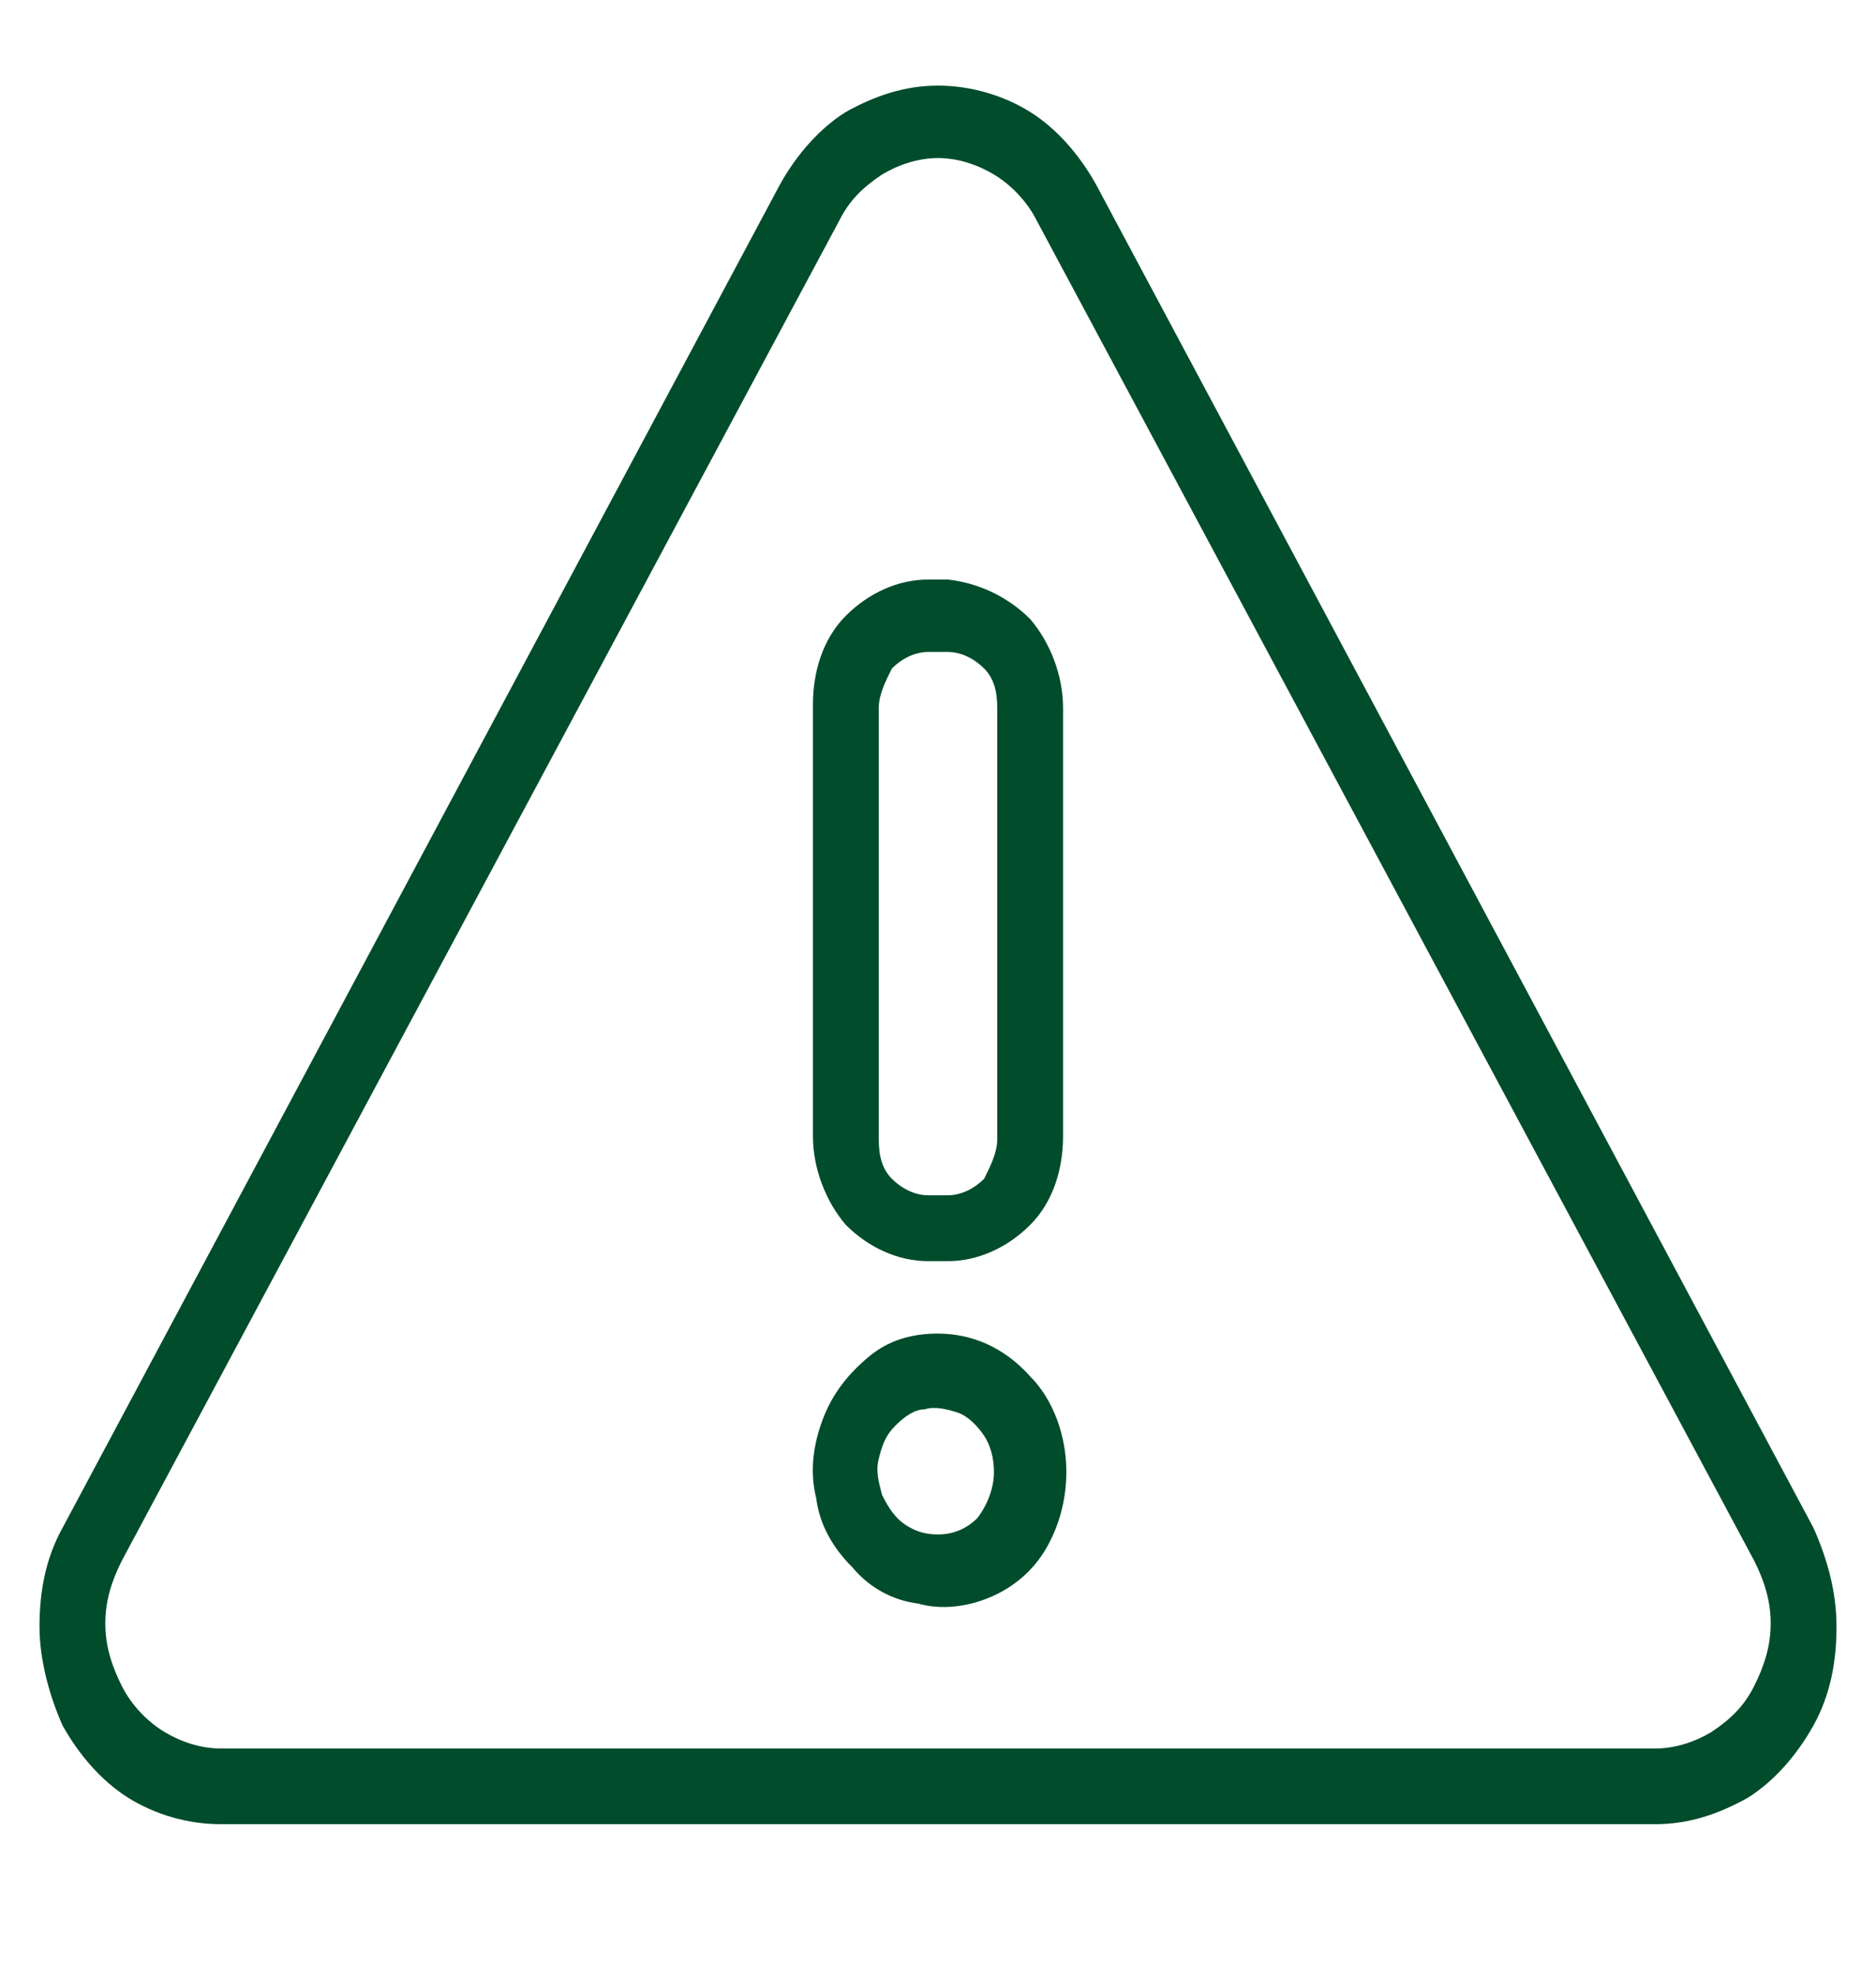
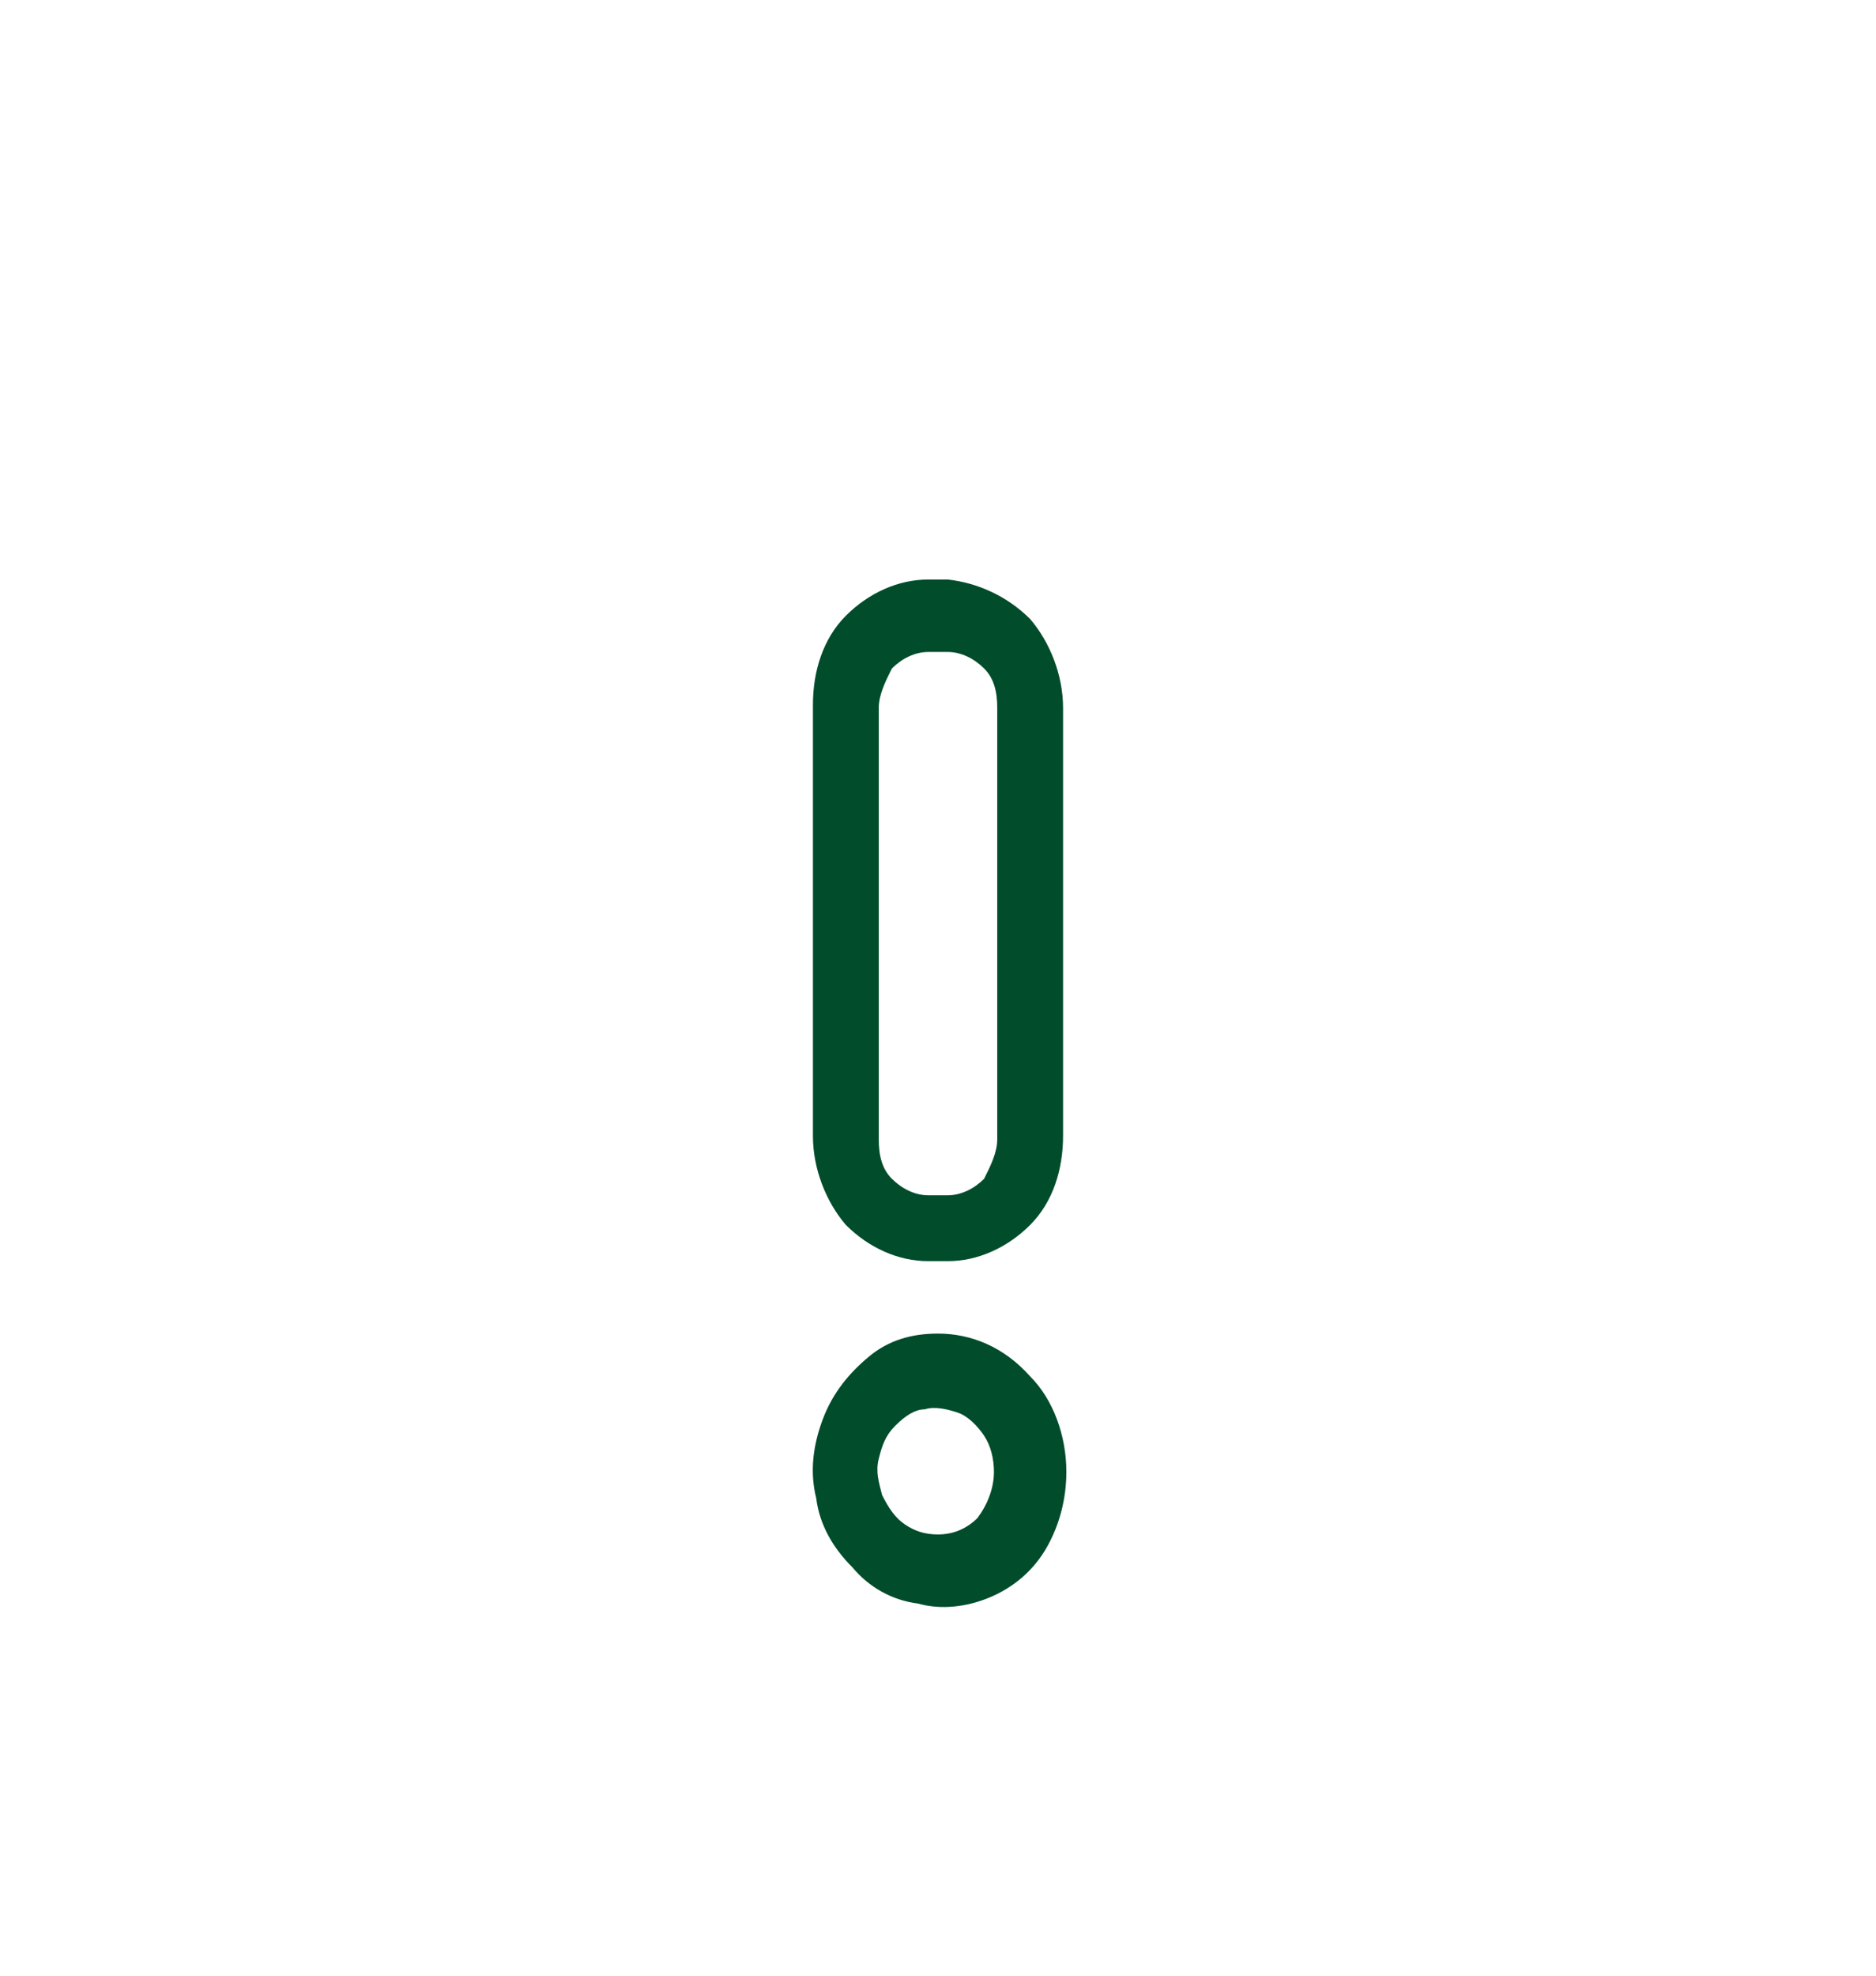
<svg xmlns="http://www.w3.org/2000/svg" version="1.1" id="Слой_1" x="0px" y="0px" viewBox="0 0 57 60" style="enable-background:new 0 0 57 60;" xml:space="preserve">
  <style type="text/css"> .st0{fill:#004C2B;} </style>
  <g>
-     <path class="st0" d="M55.1,46.4L33.3,5.6c-0.5-0.9-1.2-1.7-2-2.2c-0.8-0.5-1.8-0.8-2.8-0.8c-1,0-1.9,0.3-2.8,0.8 c-0.8,0.5-1.5,1.3-2,2.2L1.9,46.4c-0.5,0.9-0.7,1.9-0.7,3c0,1,0.3,2.1,0.7,3c0.5,0.9,1.2,1.7,2,2.2c0.8,0.5,1.8,0.8,2.8,0.8h43.6 c1,0,1.9-0.3,2.8-0.8c0.8-0.5,1.5-1.3,2-2.2c0.5-0.9,0.7-1.9,0.7-3C55.8,48.3,55.5,47.3,55.1,46.4z M53.3,51.2 c-0.3,0.6-0.7,1-1.3,1.4c-0.5,0.3-1.1,0.5-1.7,0.5H6.7c-0.6,0-1.2-0.2-1.7-0.5c-0.5-0.3-1-0.8-1.3-1.4c-0.3-0.6-0.5-1.2-0.5-1.9 c0-0.7,0.2-1.3,0.5-1.9L25.5,6.7c0.3-0.6,0.7-1,1.3-1.4c0.5-0.3,1.1-0.5,1.7-0.5c0.6,0,1.2,0.2,1.7,0.5c0.5,0.3,1,0.8,1.3,1.4 l21.8,40.7c0.3,0.6,0.5,1.2,0.5,1.9S53.6,50.6,53.3,51.2z" />
    <path class="st0" d="M28.8,17.6h-0.6c-0.9,0-1.8,0.4-2.5,1.1s-1,1.7-1,2.7v13.1c0,1,0.4,2,1,2.7c0.7,0.7,1.6,1.1,2.5,1.1h0.6 c0.9,0,1.8-0.4,2.5-1.1c0.7-0.7,1-1.7,1-2.7V21.5c0-1-0.4-2-1-2.7C30.6,18.1,29.7,17.7,28.8,17.6z M30.3,34.6 c0,0.4-0.2,0.8-0.4,1.2c-0.3,0.3-0.7,0.5-1.1,0.5h-0.6c-0.4,0-0.8-0.2-1.1-0.5c-0.3-0.3-0.4-0.7-0.4-1.2V21.5 c0-0.4,0.2-0.8,0.4-1.2c0.3-0.3,0.7-0.5,1.1-0.5h0.6c0.4,0,0.8,0.2,1.1,0.5c0.3,0.3,0.4,0.7,0.4,1.2V34.6z" />
    <path class="st0" d="M28.5,40.5c-0.8,0-1.5,0.2-2.1,0.7c-0.6,0.5-1.1,1.1-1.4,1.9c-0.3,0.8-0.4,1.6-0.2,2.4 c0.1,0.8,0.5,1.5,1.1,2.1c0.5,0.6,1.2,1,2,1.1c0.7,0.2,1.5,0.1,2.2-0.2c0.7-0.3,1.3-0.8,1.7-1.5c0.4-0.7,0.6-1.5,0.6-2.3 c0-1.1-0.4-2.2-1.1-2.9C30.5,40.9,29.5,40.5,28.5,40.5z M28.5,46.6c-0.4,0-0.7-0.1-1-0.3c-0.3-0.2-0.5-0.5-0.7-0.9 c-0.1-0.4-0.2-0.7-0.1-1.1s0.2-0.7,0.5-1c0.3-0.3,0.6-0.5,0.9-0.5c0.3-0.1,0.7,0,1,0.1c0.3,0.1,0.6,0.4,0.8,0.7 c0.2,0.3,0.3,0.7,0.3,1.1c0,0.5-0.2,1-0.5,1.4C29.4,46.4,29,46.6,28.5,46.6z" />
  </g>
</svg>